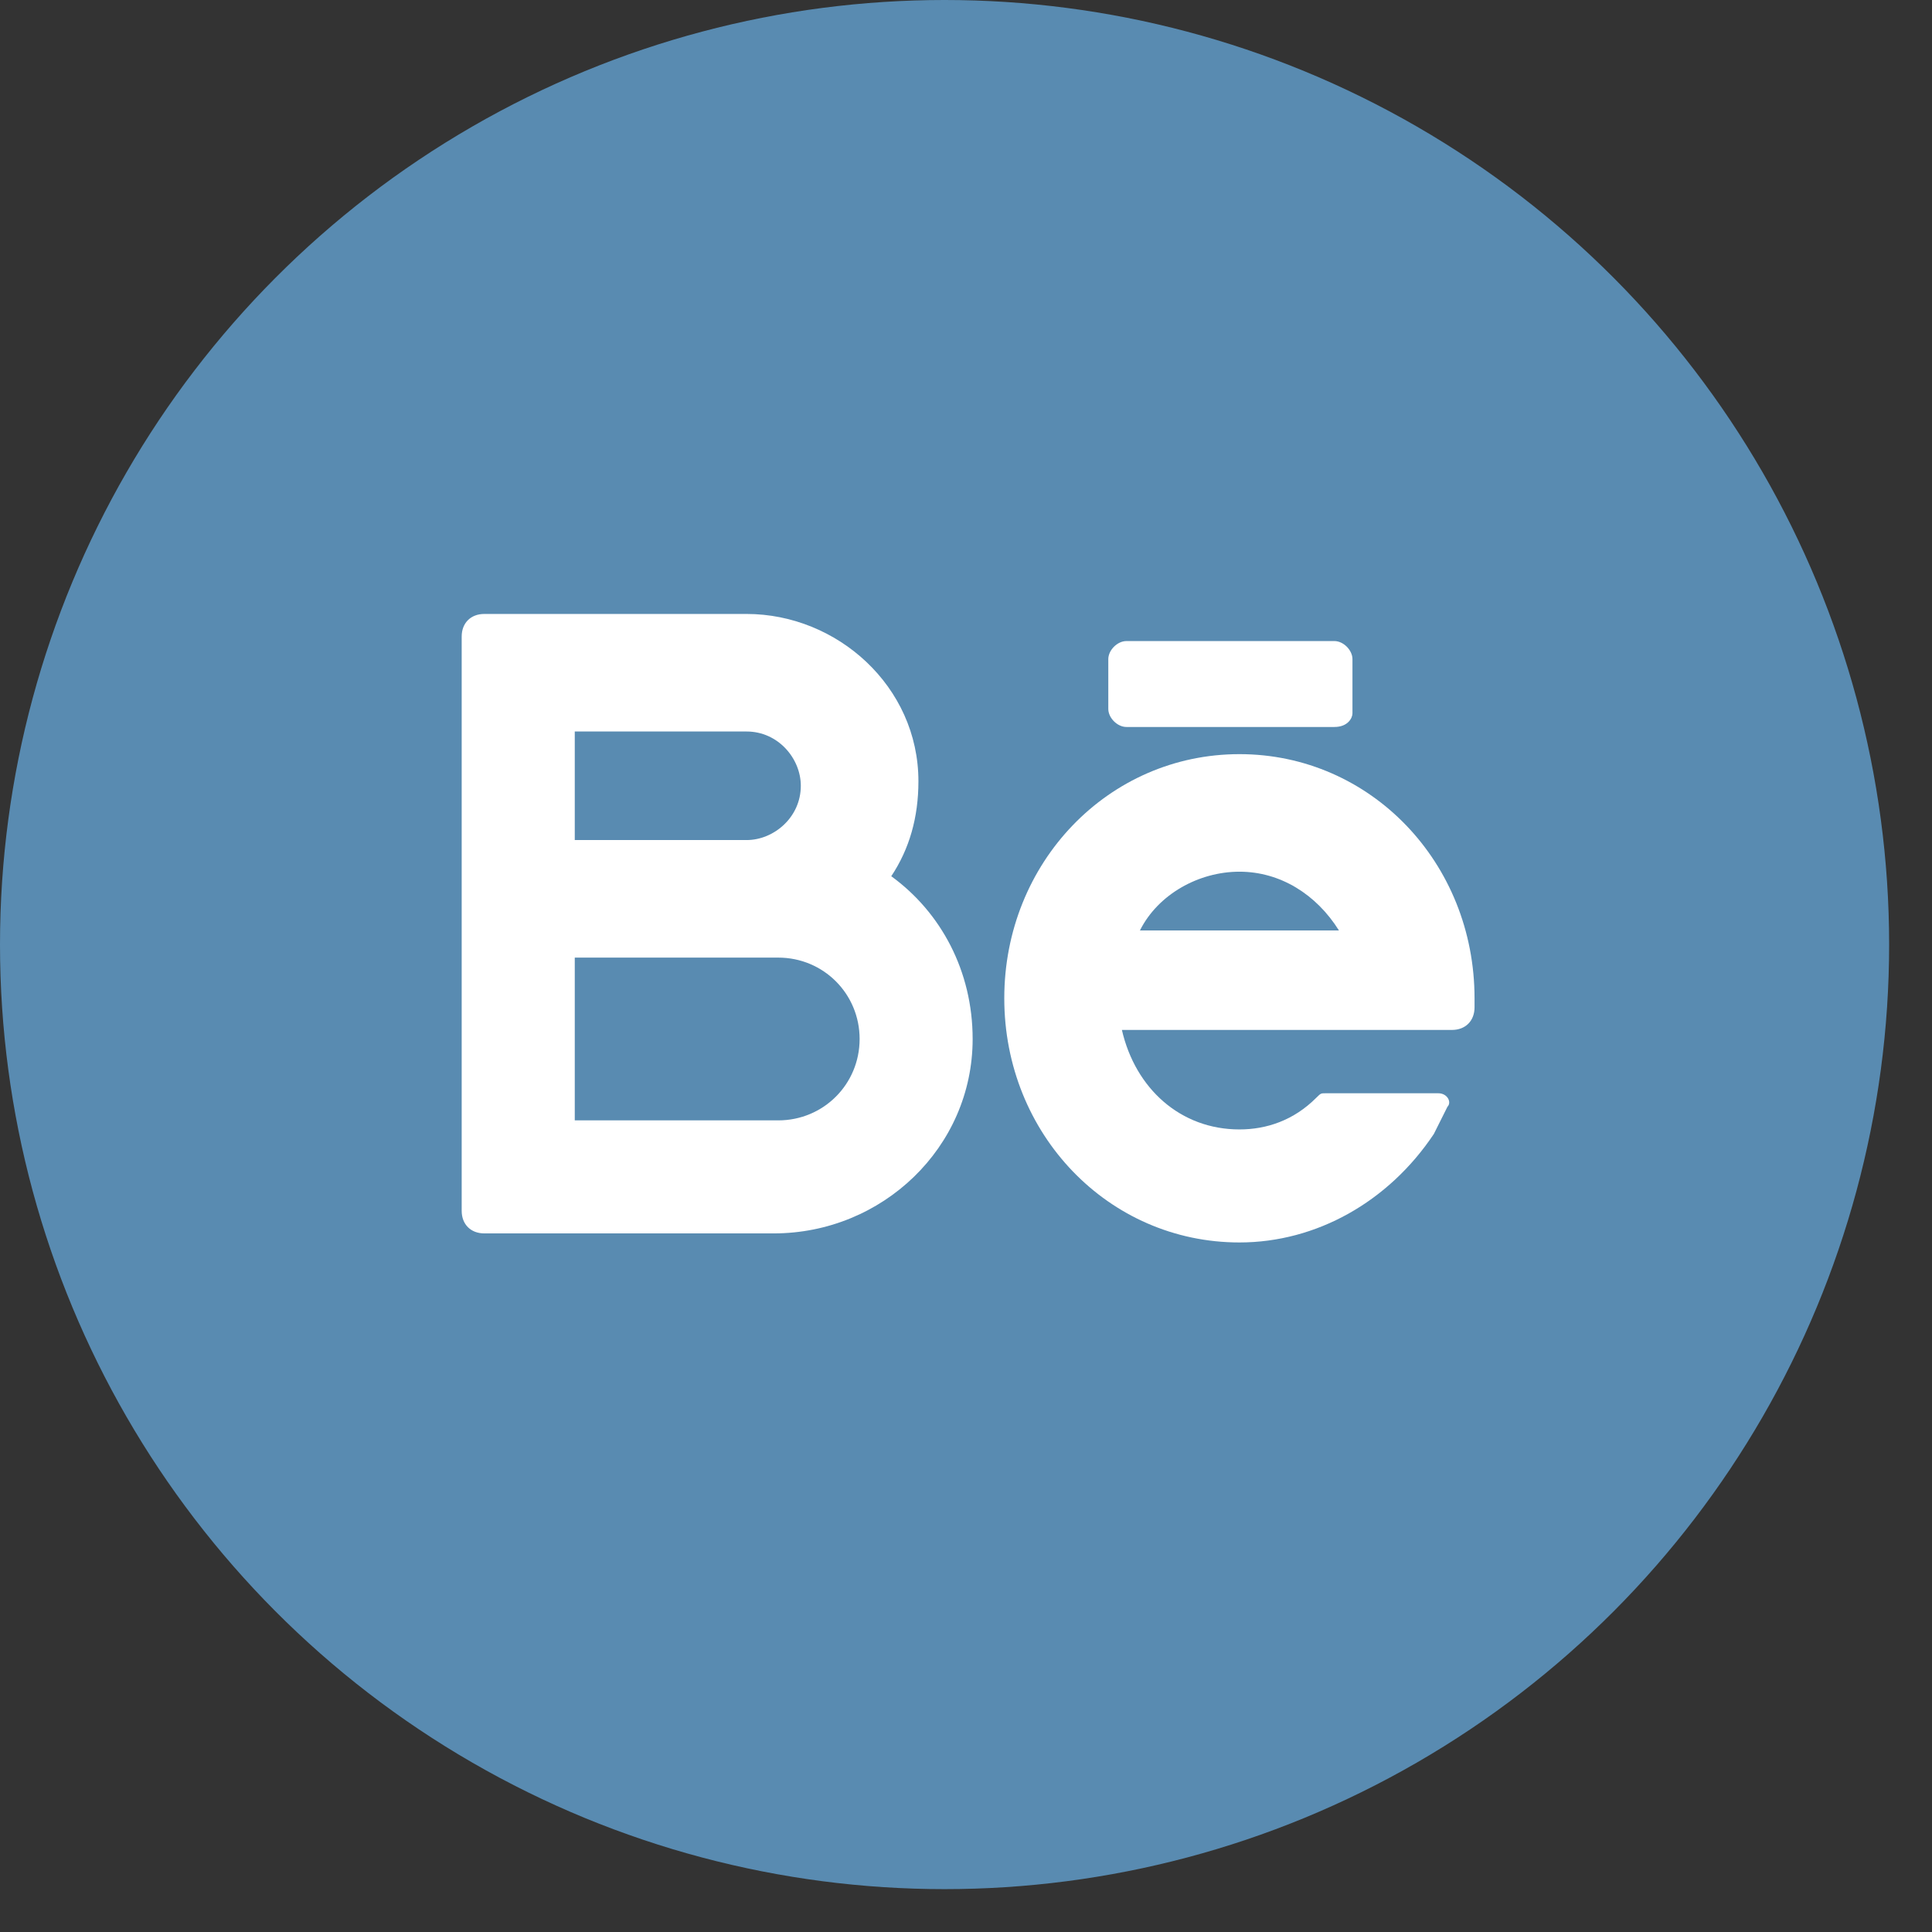
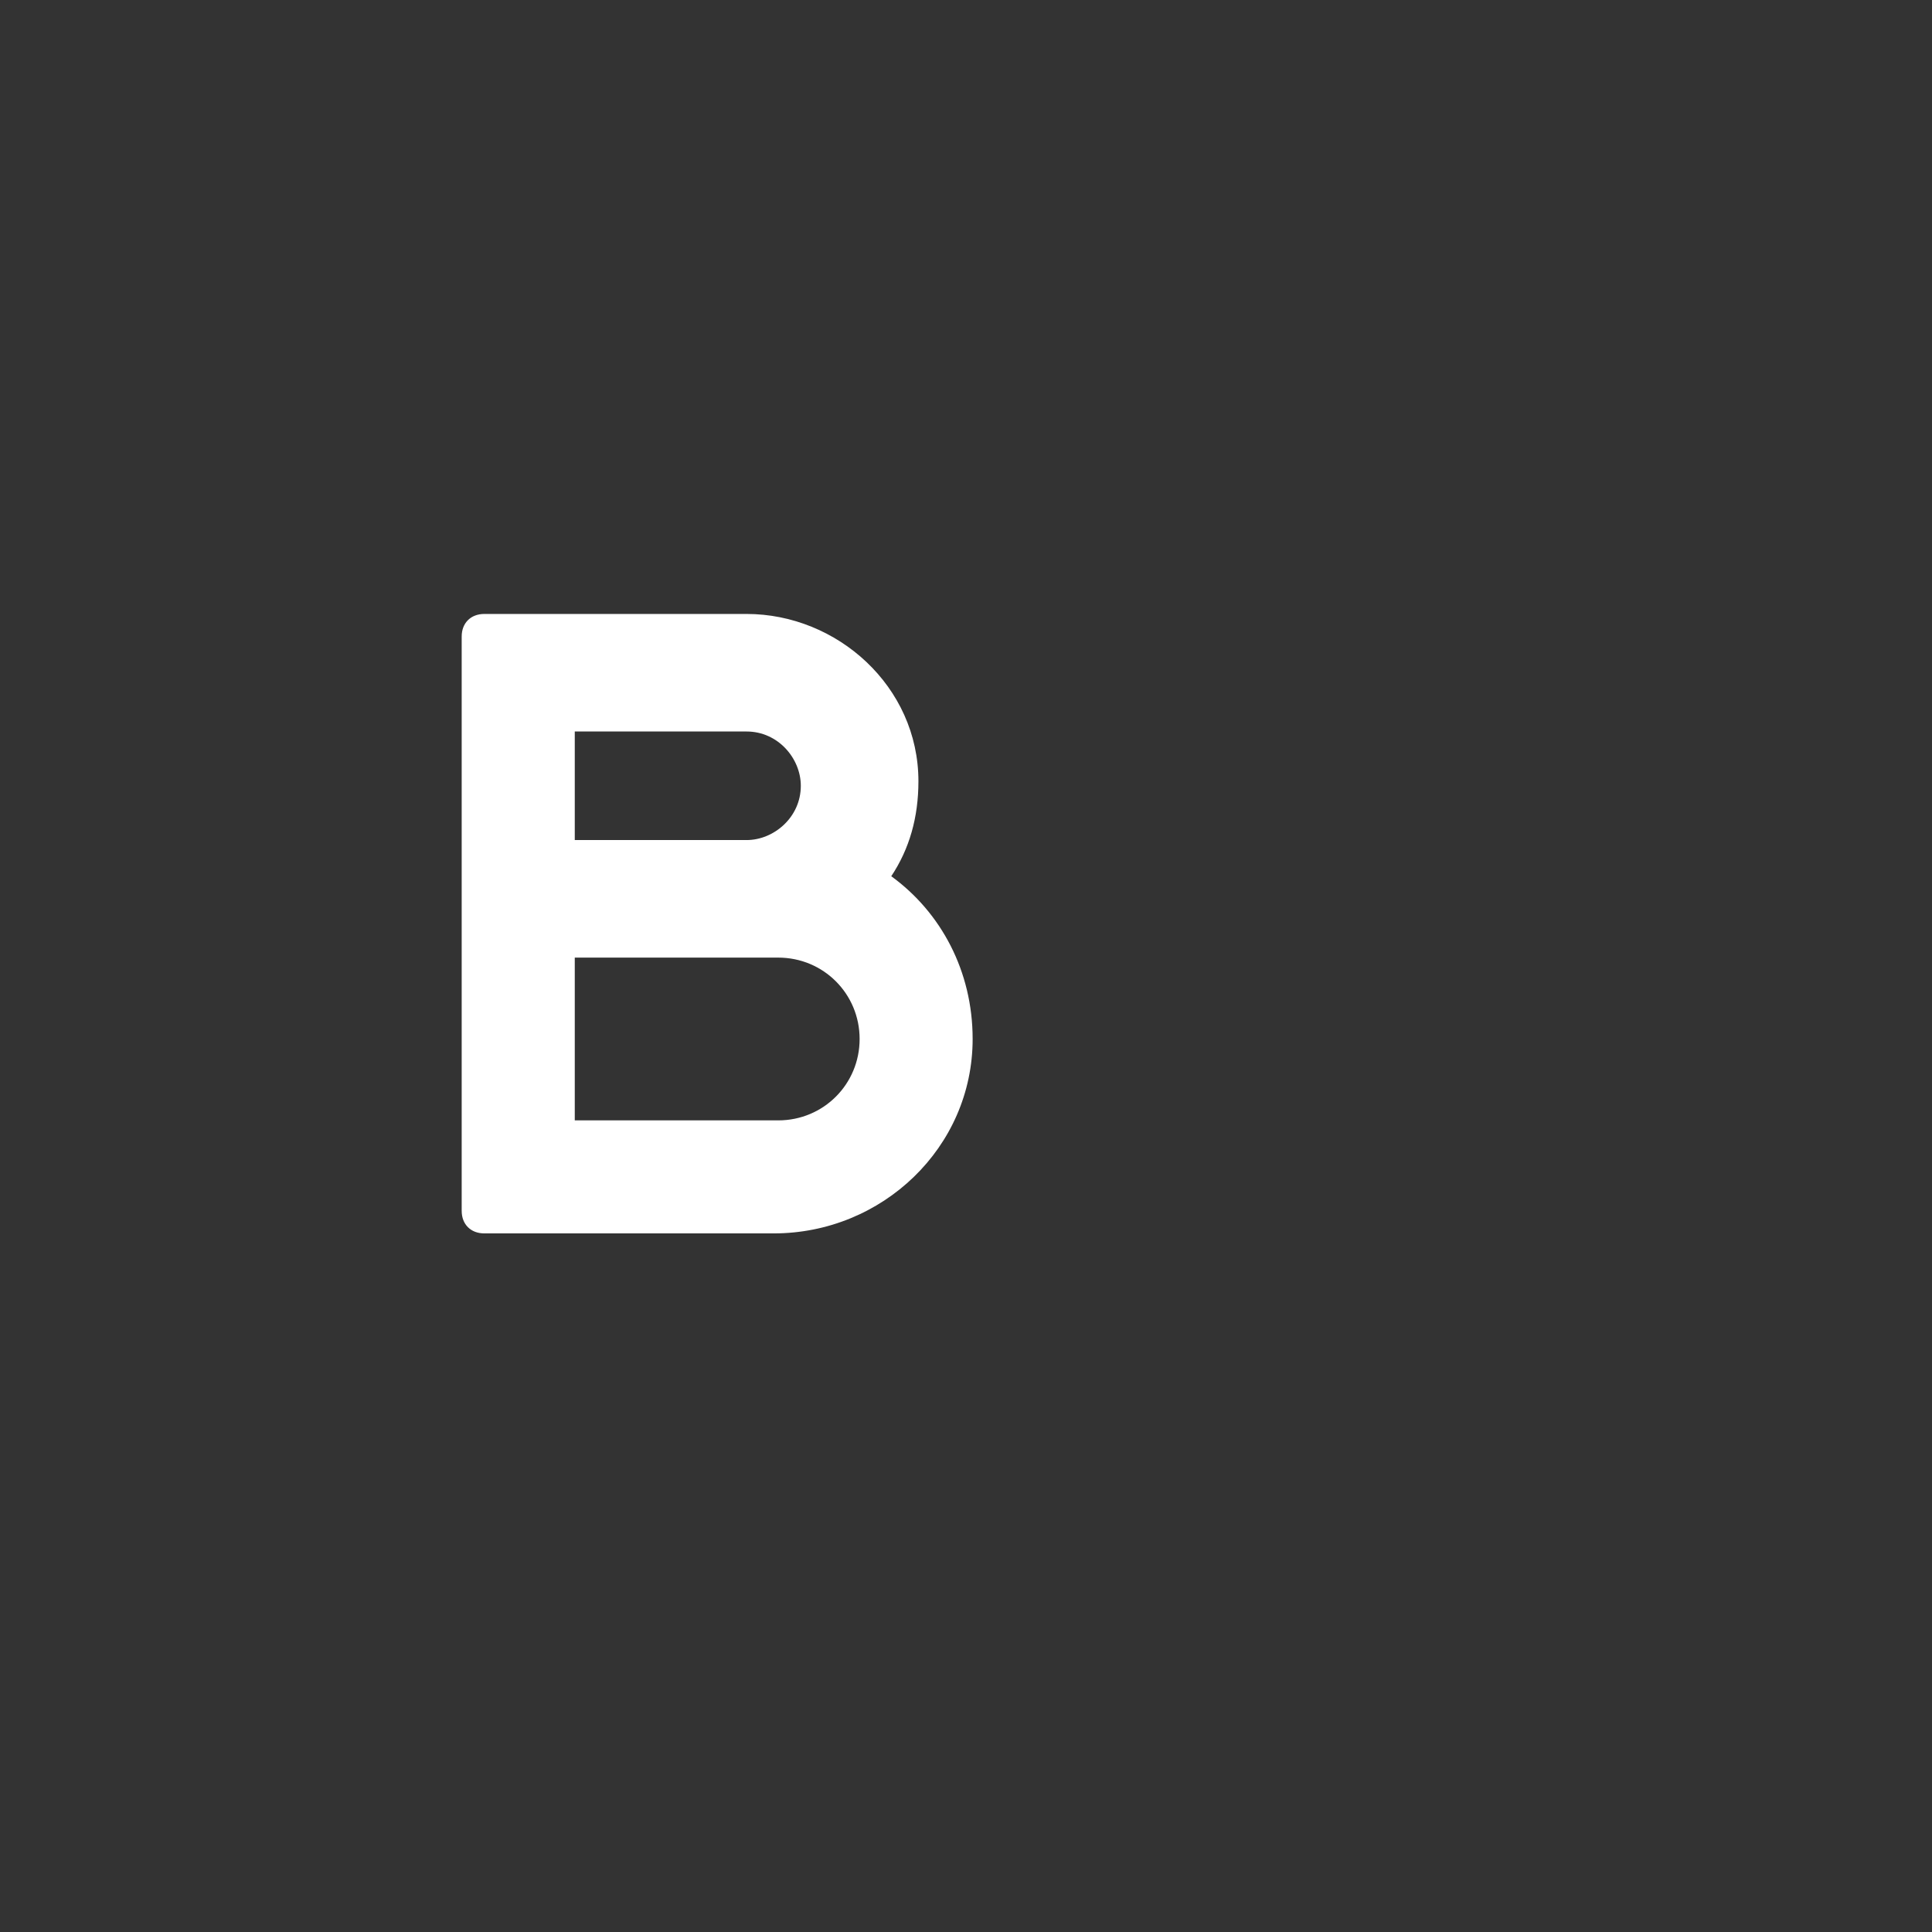
<svg xmlns="http://www.w3.org/2000/svg" width="32" height="32" viewBox="0 0 32 32" fill="none">
  <rect x="0" y="0" width="32" height="32" fill="#333333" stroke="none" />
-   <circle cx="15.645" cy="15.645" r="15.645" fill="#598BB1" />
-   <path d="M14.762 14.513C15.062 14.063 15.212 13.539 15.212 12.94C15.212 11.367 13.864 10.169 12.366 10.169H8.022C7.797 10.169 7.647 10.319 7.647 10.543V20.055C7.647 20.279 7.797 20.429 8.022 20.429H12.815C14.612 20.429 16.11 19.006 16.11 17.209C16.11 16.085 15.586 15.112 14.762 14.513ZM9.52 12.116H12.366C12.89 12.116 13.264 12.565 13.264 13.015C13.264 13.539 12.815 13.914 12.366 13.914H9.52V12.116ZM12.89 18.557H9.52V15.861H12.89C13.639 15.861 14.238 16.46 14.238 17.209C14.238 17.958 13.639 18.557 12.89 18.557Z" fill="white" />
-   <path d="M24.423 16.535C24.423 14.288 22.701 12.491 20.529 12.491C18.357 12.491 16.634 14.288 16.634 16.535C16.634 18.782 18.357 20.579 20.529 20.579C21.802 20.579 23 19.905 23.749 18.782C23.824 18.632 23.899 18.482 23.974 18.332C24.049 18.257 23.974 18.108 23.824 18.108H21.952C21.877 18.108 21.877 18.108 21.802 18.182C21.428 18.557 20.978 18.707 20.529 18.707C19.555 18.707 18.806 18.033 18.582 17.059H24.049C24.273 17.059 24.423 16.909 24.423 16.684V16.535ZM20.529 14.438C21.203 14.438 21.802 14.812 22.177 15.411H18.881C19.181 14.812 19.855 14.438 20.529 14.438Z" fill="white" />
-   <path d="M22.102 12.041H18.657C18.507 12.041 18.357 11.891 18.357 11.742V10.918C18.357 10.768 18.507 10.618 18.657 10.618H22.102C22.251 10.618 22.401 10.768 22.401 10.918V11.816C22.401 11.891 22.326 12.041 22.102 12.041Z" fill="white" />
+   <path d="M14.762 14.513C15.062 14.063 15.212 13.539 15.212 12.94C15.212 11.367 13.864 10.169 12.366 10.169H8.022C7.797 10.169 7.647 10.319 7.647 10.543V20.055C7.647 20.279 7.797 20.429 8.022 20.429H12.815C14.612 20.429 16.11 19.006 16.11 17.209C16.11 16.085 15.586 15.112 14.762 14.513ZM9.52 12.116H12.366C12.89 12.116 13.264 12.565 13.264 13.015C13.264 13.539 12.815 13.914 12.366 13.914H9.52V12.116M12.89 18.557H9.52V15.861H12.89C13.639 15.861 14.238 16.46 14.238 17.209C14.238 17.958 13.639 18.557 12.89 18.557Z" fill="white" />
</svg>